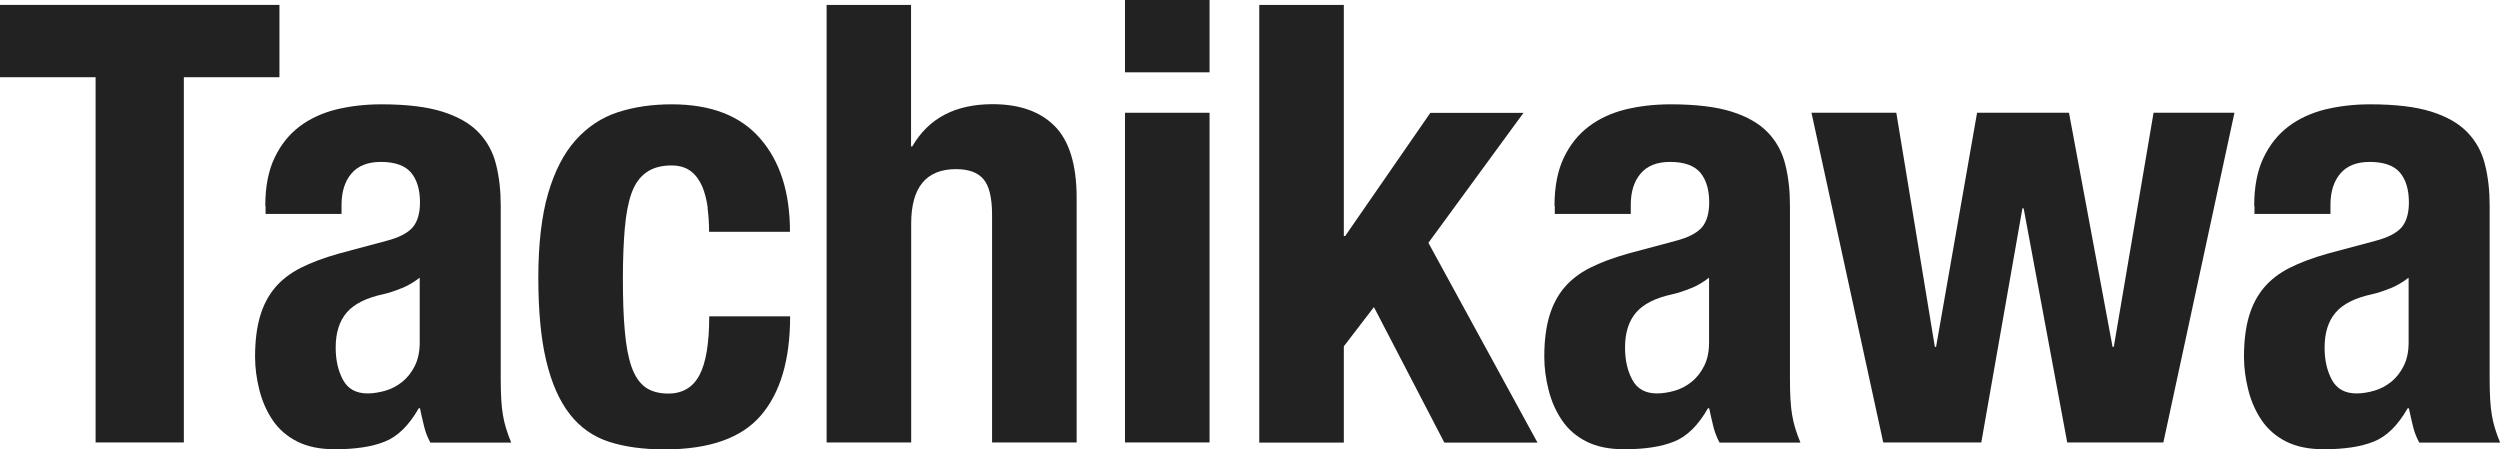
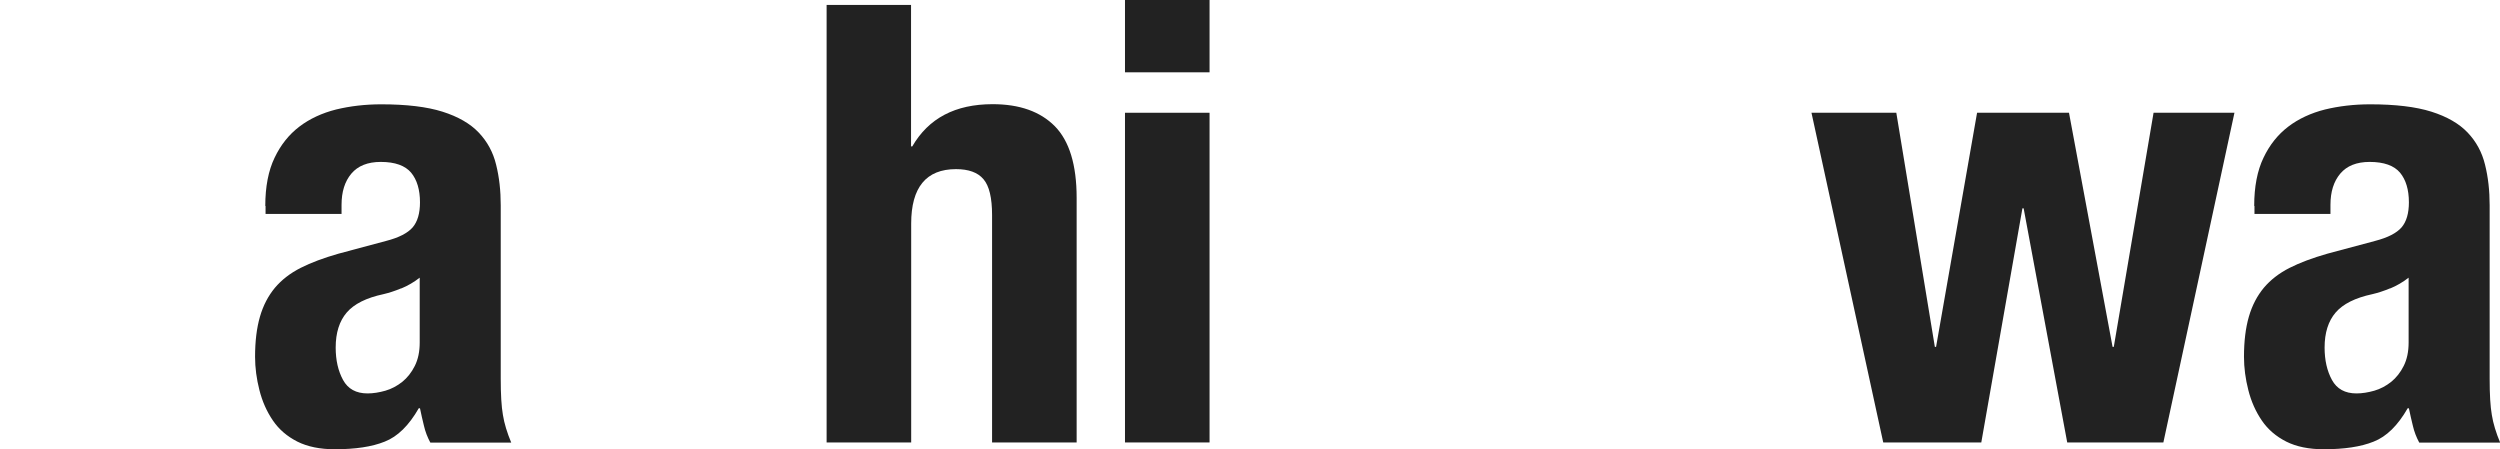
<svg xmlns="http://www.w3.org/2000/svg" id="_レイヤー_1" data-name="レイヤー_1" viewBox="0 0 183.58 32.99">
  <defs>
    <style>
      .cls-1 {
        fill: #222;
      }
    </style>
  </defs>
-   <path class="cls-1" d="M20.52,5.67h-7.02v26.82h-6.48V5.67H0V.36h20.52v5.31Z" />
  <path class="cls-1" d="M19.48,15.12c0-1.41.23-2.59.68-3.53.45-.95,1.06-1.71,1.82-2.29s1.67-1,2.7-1.26c1.03-.25,2.14-.38,3.31-.38,1.86,0,3.36.18,4.5.54,1.14.36,2.03.87,2.66,1.53s1.06,1.45,1.28,2.36c.23.92.34,1.91.34,2.99v12.74c0,1.14.05,2.02.16,2.65.1.63.31,1.31.61,2.03h-5.94c-.21-.39-.37-.8-.47-1.24-.11-.43-.2-.86-.29-1.28h-.09c-.72,1.26-1.55,2.08-2.5,2.45-.94.38-2.17.56-3.67.56-1.08,0-2-.19-2.74-.56-.75-.38-1.35-.89-1.8-1.55-.45-.66-.78-1.4-.99-2.23-.21-.82-.32-1.64-.32-2.45,0-1.14.12-2.12.36-2.95.24-.83.61-1.53,1.1-2.12.49-.58,1.12-1.07,1.89-1.46.77-.39,1.69-.73,2.77-1.04l3.51-.94c.93-.24,1.57-.57,1.94-.99.36-.42.54-1.04.54-1.84,0-.93-.22-1.66-.65-2.18-.44-.52-1.18-.79-2.23-.79-.96,0-1.68.29-2.16.86-.48.57-.72,1.33-.72,2.29v.67h-5.58v-.58ZM29.47,21.17c-.48.2-.92.34-1.31.43-1.26.27-2.16.72-2.7,1.35-.54.63-.81,1.49-.81,2.57,0,.93.18,1.72.54,2.38.36.66.96.99,1.8.99.42,0,.85-.07,1.31-.2.45-.13.86-.35,1.24-.65.37-.3.68-.69.92-1.17s.36-1.05.36-1.71v-4.77c-.42.33-.87.59-1.35.79Z" />
-   <path class="cls-1" d="M51.97,15.25c-.08-.57-.21-1.09-.4-1.55-.2-.46-.47-.84-.83-1.12s-.84-.43-1.44-.43c-.75,0-1.37.17-1.85.52-.48.34-.84.85-1.08,1.53-.24.68-.4,1.53-.49,2.57-.09,1.04-.14,2.26-.14,3.67,0,1.5.04,2.78.14,3.85.09,1.07.25,1.94.49,2.63.24.69.58,1.19,1.01,1.51.43.31,1,.47,1.69.47,1.05,0,1.81-.45,2.29-1.35.48-.9.72-2.34.72-4.32h5.94c0,3.18-.71,5.6-2.14,7.27-1.43,1.67-3.79,2.5-7.09,2.5-1.56,0-2.92-.19-4.07-.56-1.16-.38-2.12-1.05-2.88-2.03-.76-.97-1.34-2.28-1.73-3.92-.39-1.63-.58-3.67-.58-6.1s.24-4.55.72-6.19c.48-1.63,1.15-2.94,2.02-3.91.87-.97,1.9-1.66,3.1-2.05,1.2-.39,2.52-.58,3.96-.58,2.88,0,5.05.84,6.5,2.52,1.46,1.68,2.18,3.96,2.18,6.84h-5.94c0-.6-.04-1.18-.11-1.75Z" />
  <path class="cls-1" d="M66.9.36v10.39h.09c1.2-2.07,3.16-3.1,5.9-3.1,1.98,0,3.5.54,4.57,1.62,1.06,1.08,1.6,2.83,1.6,5.26v17.96h-6.21V15.79c0-1.26-.21-2.14-.63-2.63-.42-.5-1.1-.74-2.02-.74-2.19,0-3.29,1.34-3.29,4v16.07h-6.21V.36h6.21Z" />
  <path class="cls-1" d="M88.82,0v5.31h-6.21V0h6.21ZM88.82,8.28v24.21h-6.21V8.28h6.21Z" />
-   <path class="cls-1" d="M98.69,17.33h.09l6.25-9.04h6.84l-6.98,9.54,8.01,14.67h-6.84l-5.17-9.95-2.21,2.88v7.07h-6.21V.36h6.21v16.96Z" />
-   <path class="cls-1" d="M114.15,15.12c0-1.41.23-2.59.68-3.53.45-.95,1.06-1.71,1.82-2.29s1.67-1,2.7-1.26c1.03-.25,2.14-.38,3.31-.38,1.86,0,3.36.18,4.5.54,1.14.36,2.03.87,2.66,1.53s1.06,1.45,1.28,2.36c.23.92.34,1.91.34,2.99v12.74c0,1.14.05,2.02.16,2.65.1.63.31,1.31.61,2.03h-5.94c-.21-.39-.37-.8-.47-1.24-.11-.43-.2-.86-.29-1.28h-.09c-.72,1.26-1.55,2.08-2.5,2.45-.94.38-2.17.56-3.67.56-1.08,0-2-.19-2.74-.56-.75-.38-1.35-.89-1.8-1.55-.45-.66-.78-1.4-.99-2.23-.21-.82-.32-1.64-.32-2.45,0-1.14.12-2.12.36-2.95.24-.83.61-1.53,1.1-2.12.49-.58,1.12-1.07,1.89-1.46.77-.39,1.69-.73,2.77-1.04l3.51-.94c.93-.24,1.57-.57,1.94-.99.36-.42.54-1.04.54-1.84,0-.93-.22-1.66-.65-2.18-.44-.52-1.18-.79-2.23-.79-.96,0-1.68.29-2.16.86-.48.57-.72,1.33-.72,2.29v.67h-5.58v-.58ZM124.15,21.17c-.48.2-.92.34-1.31.43-1.26.27-2.16.72-2.7,1.35-.54.63-.81,1.49-.81,2.57,0,.93.18,1.72.54,2.38.36.66.96.99,1.8.99.42,0,.85-.07,1.31-.2.45-.13.86-.35,1.24-.65.37-.3.68-.69.92-1.17s.36-1.05.36-1.71v-4.77c-.42.33-.87.59-1.35.79Z" />
  <path class="cls-1" d="M139.25,8.28l2.83,17.19h.09l3.01-17.19h6.75l3.2,17.19h.09l2.92-17.19h5.94l-5.22,24.21h-7.06l-3.2-17.19h-.09l-3.02,17.19h-7.2l-5.27-24.21h6.21Z" />
  <path class="cls-1" d="M165.53,15.12c0-1.41.23-2.59.68-3.53.45-.95,1.06-1.71,1.82-2.29s1.67-1,2.7-1.26c1.03-.25,2.14-.38,3.31-.38,1.86,0,3.36.18,4.5.54,1.14.36,2.03.87,2.66,1.53s1.06,1.45,1.28,2.36c.23.92.34,1.91.34,2.99v12.74c0,1.14.05,2.02.16,2.65.1.63.31,1.31.61,2.03h-5.94c-.21-.39-.37-.8-.47-1.24-.11-.43-.2-.86-.29-1.28h-.09c-.72,1.26-1.55,2.08-2.5,2.45-.94.38-2.17.56-3.67.56-1.08,0-2-.19-2.74-.56-.75-.38-1.35-.89-1.8-1.55-.45-.66-.78-1.4-.99-2.23-.21-.82-.32-1.64-.32-2.45,0-1.14.12-2.12.36-2.95.24-.83.61-1.53,1.1-2.12.49-.58,1.12-1.07,1.89-1.46.77-.39,1.69-.73,2.77-1.04l3.51-.94c.93-.24,1.57-.57,1.94-.99.36-.42.54-1.04.54-1.84,0-.93-.22-1.66-.65-2.18-.44-.52-1.18-.79-2.23-.79-.96,0-1.68.29-2.16.86-.48.57-.72,1.33-.72,2.29v.67h-5.58v-.58ZM175.52,21.17c-.48.2-.92.34-1.31.43-1.26.27-2.16.72-2.7,1.35-.54.63-.81,1.49-.81,2.57,0,.93.18,1.72.54,2.38.36.66.96.99,1.8.99.42,0,.85-.07,1.31-.2.45-.13.86-.35,1.24-.65.37-.3.68-.69.92-1.17s.36-1.05.36-1.71v-4.77c-.42.33-.87.59-1.35.79Z" />
</svg>